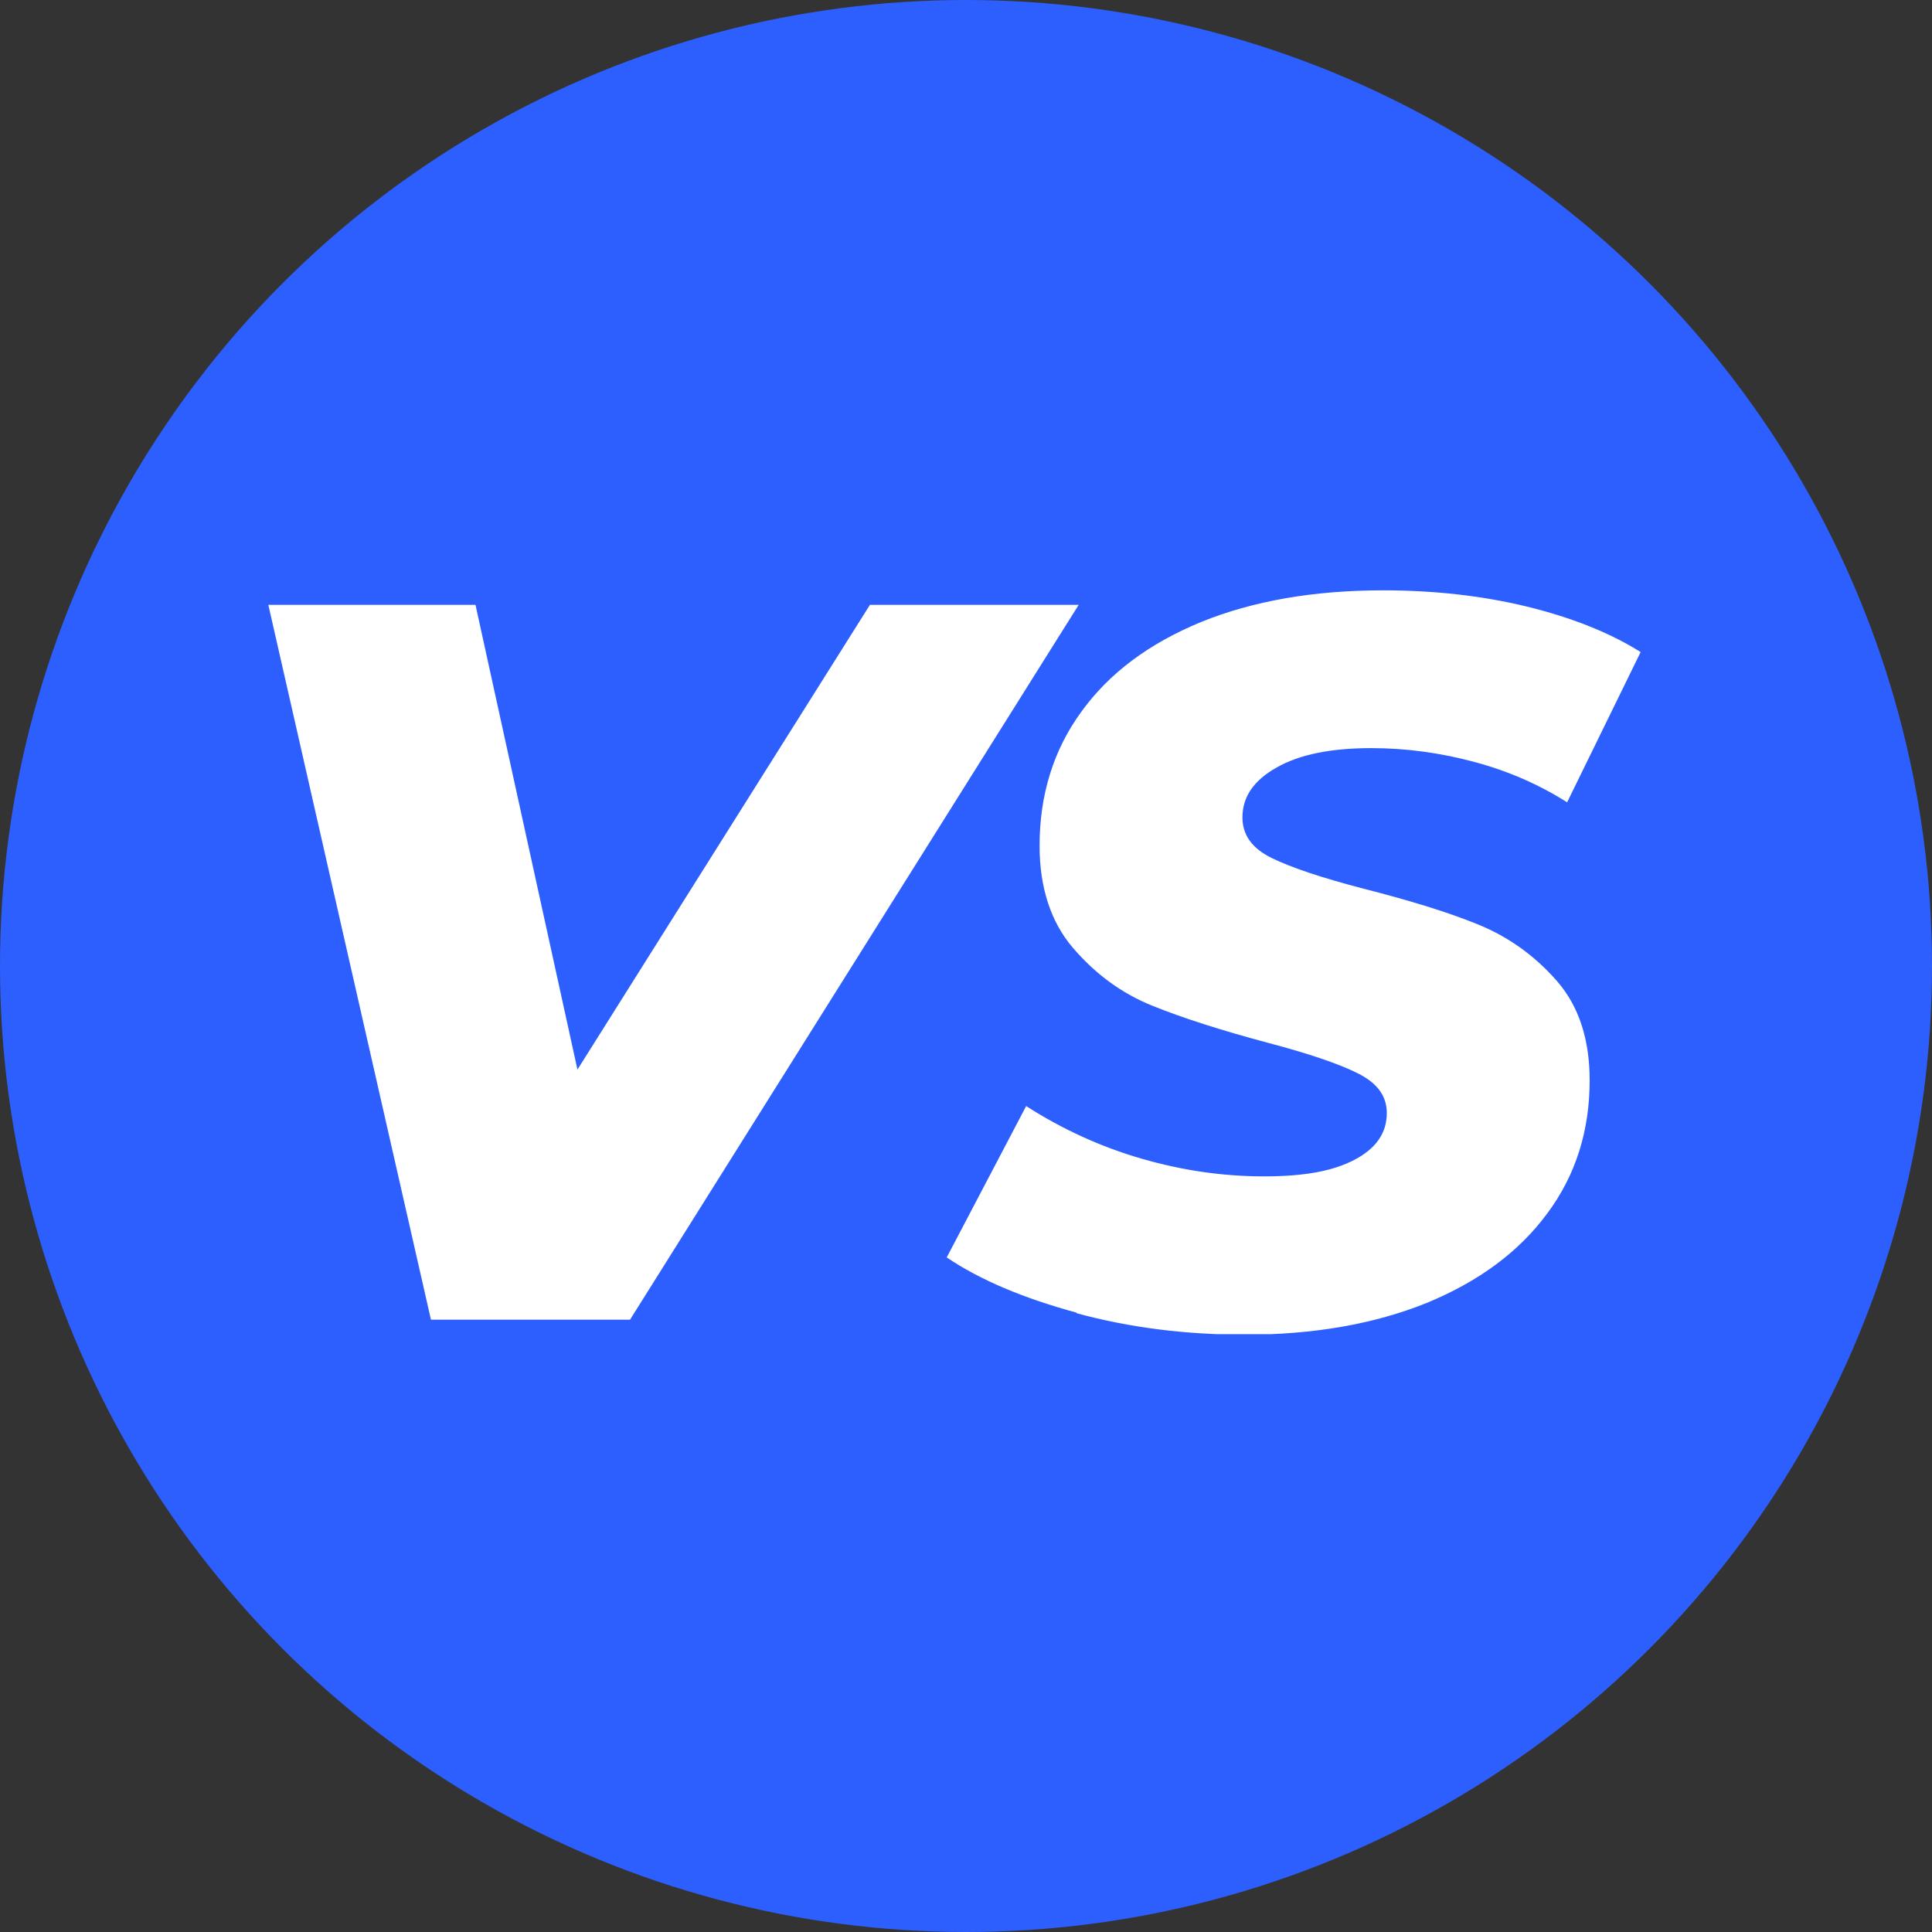
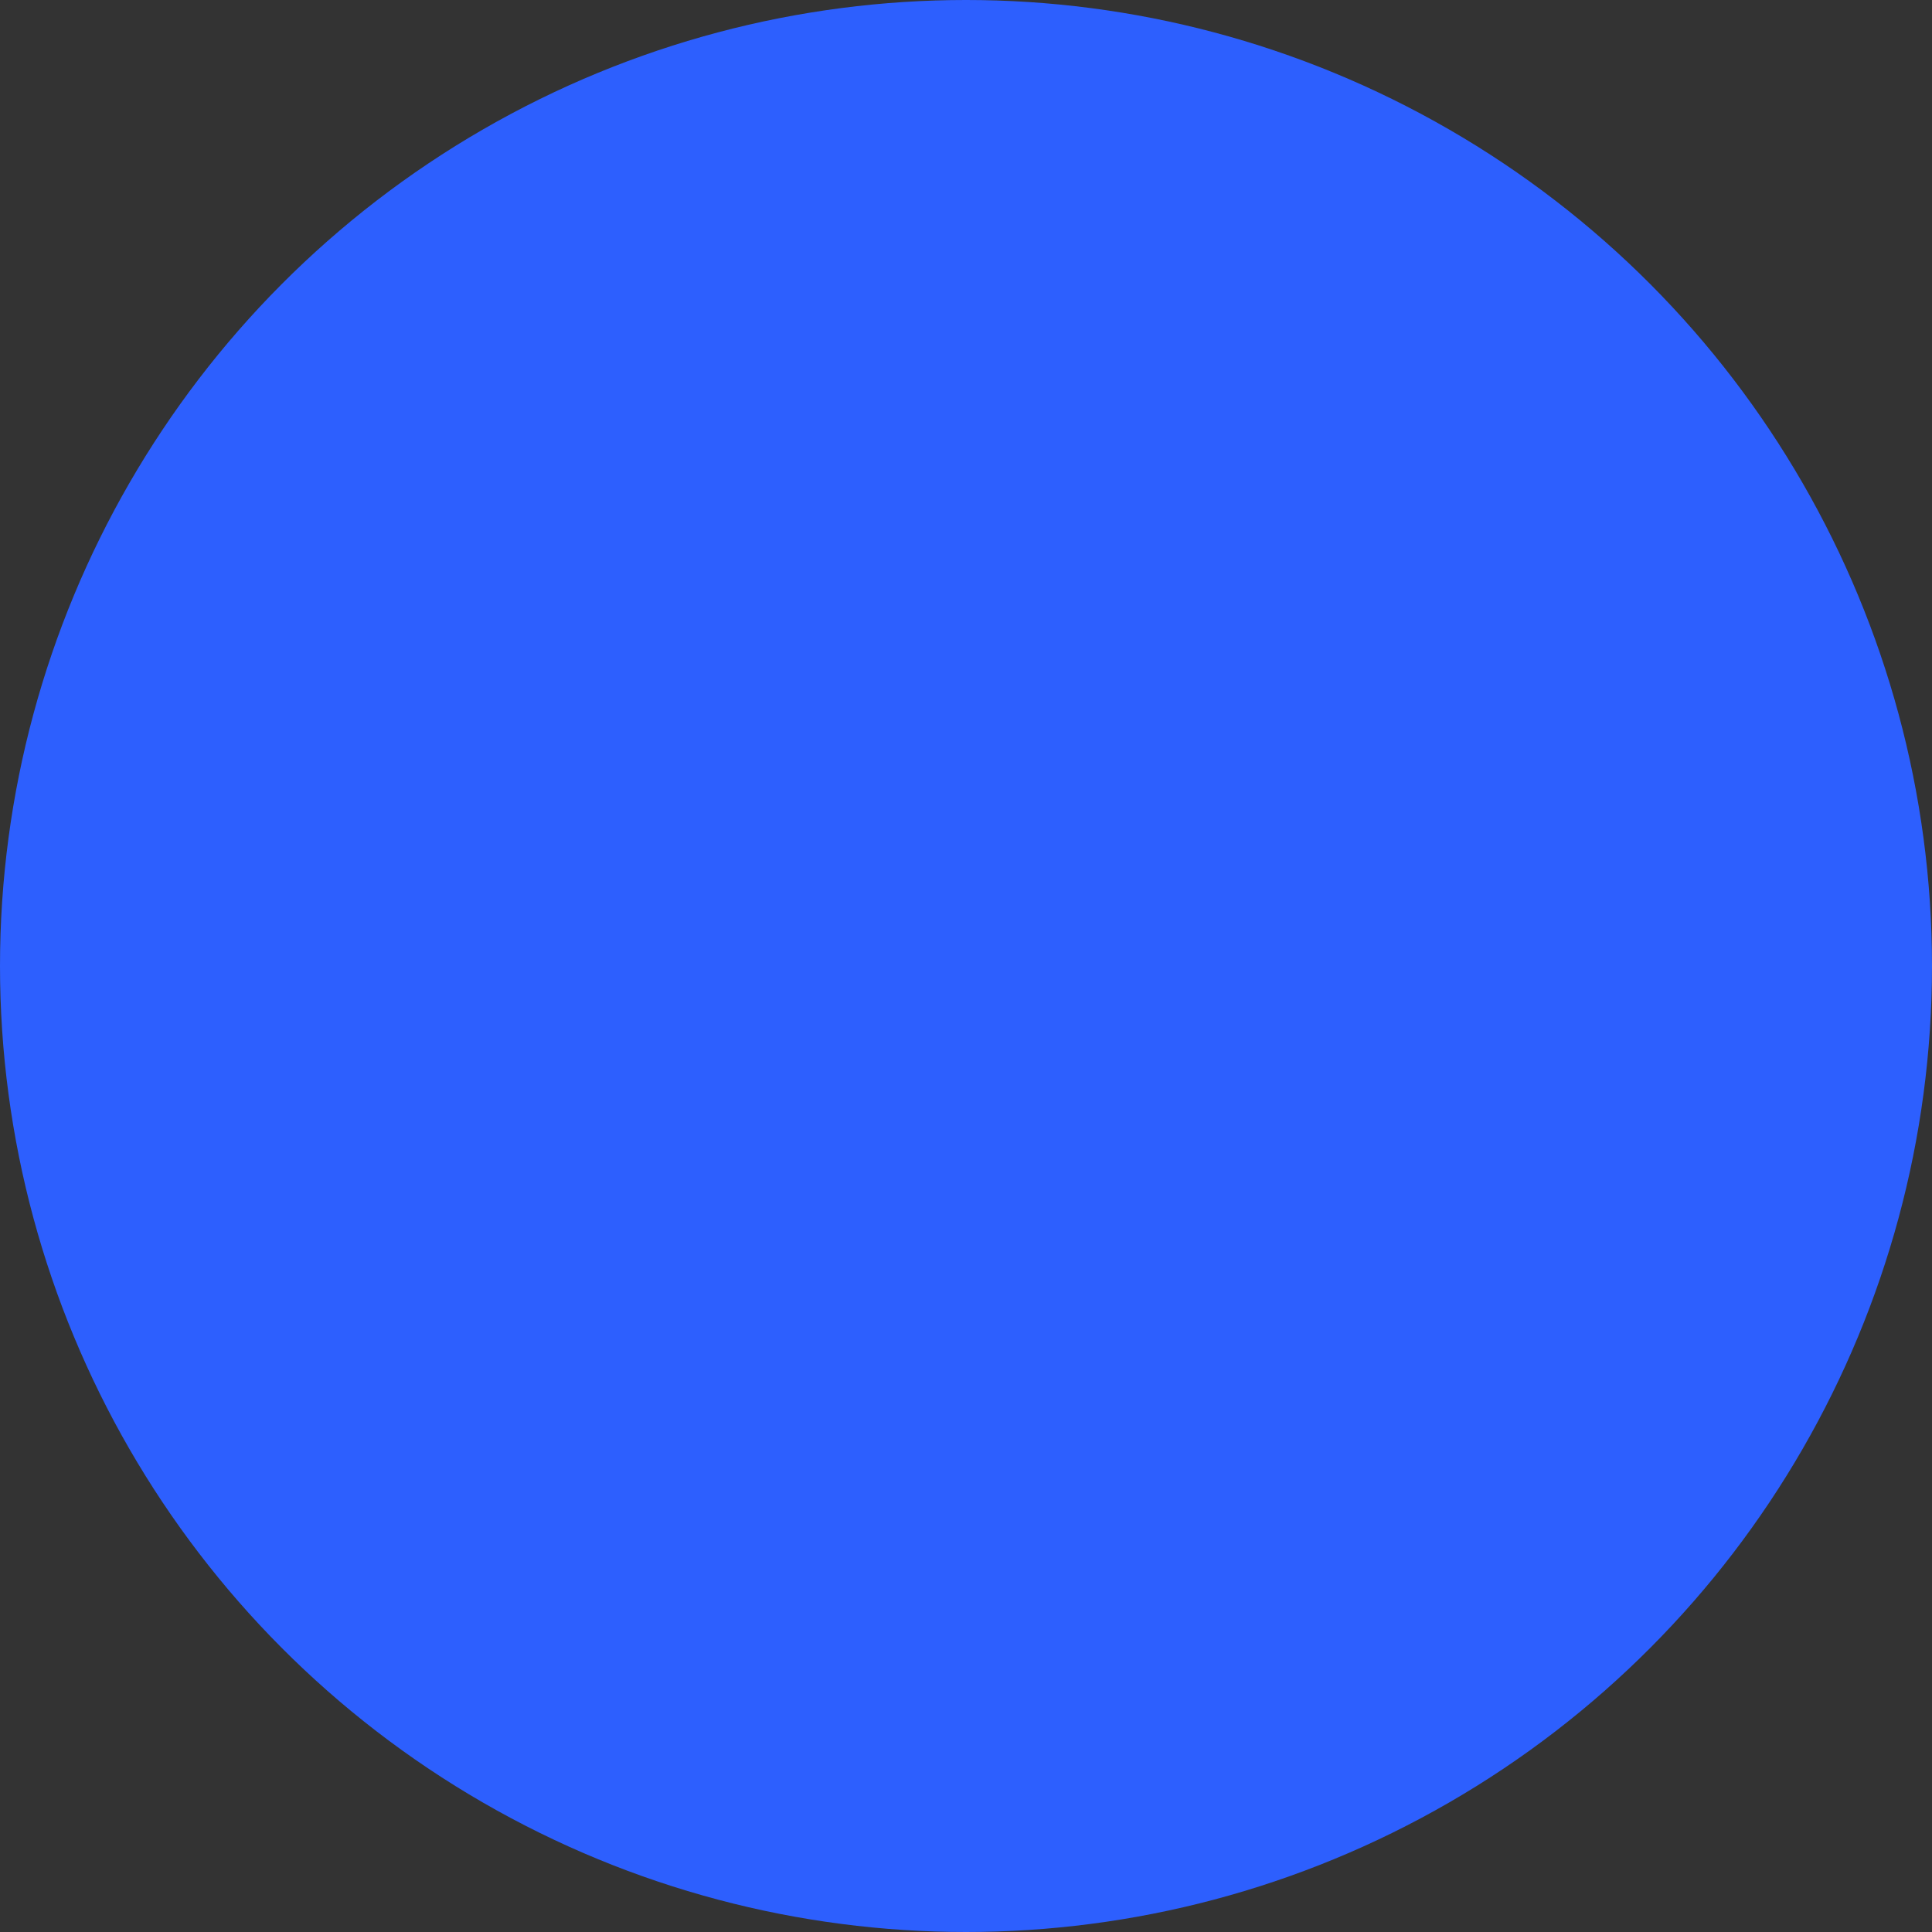
<svg xmlns="http://www.w3.org/2000/svg" width="36" height="36" viewBox="0 0 36 36" fill="none">
  <rect x="0" y="0" width="36" height="36" fill="#333333" stroke="none" />
  <circle cx="18" cy="18" r="18" fill="#2D5FFE" />
  <g clip-path="url(#clip0_4791_72272)">
    <path d="M20.1 11.27L11.74 24.59H8.03L5 11.27H8.86L10.76 19.93L16.21 11.27H20.09H20.1Z" fill="white" />
    <path d="M20.061 24.46C19.071 24.19 18.261 23.85 17.641 23.43L19.121 20.61C19.791 21.04 20.511 21.37 21.271 21.59C22.031 21.81 22.791 21.92 23.551 21.92C24.311 21.92 24.841 21.82 25.241 21.61C25.641 21.4 25.841 21.11 25.841 20.74C25.841 20.42 25.661 20.18 25.301 20C24.941 19.82 24.381 19.63 23.621 19.43C22.761 19.2 22.041 18.97 21.471 18.74C20.901 18.51 20.411 18.15 19.991 17.66C19.581 17.18 19.371 16.54 19.371 15.76C19.371 14.81 19.631 13.97 20.151 13.26C20.671 12.54 21.411 11.99 22.381 11.59C23.341 11.2 24.471 11 25.771 11C26.721 11 27.611 11.1 28.441 11.3C29.261 11.5 29.981 11.78 30.571 12.15L29.201 14.95C28.681 14.62 28.111 14.37 27.481 14.2C26.851 14.03 26.211 13.94 25.551 13.94C24.801 13.94 24.211 14.06 23.791 14.3C23.361 14.54 23.151 14.85 23.151 15.23C23.151 15.56 23.331 15.81 23.701 15.99C24.071 16.17 24.641 16.36 25.411 16.56C26.271 16.78 26.991 17 27.551 17.23C28.111 17.46 28.601 17.81 29.011 18.28C29.421 18.75 29.621 19.37 29.621 20.13C29.621 21.07 29.361 21.9 28.831 22.61C28.301 23.33 27.551 23.88 26.581 24.28C25.611 24.67 24.481 24.87 23.201 24.87C22.101 24.87 21.051 24.74 20.061 24.47V24.46Z" fill="white" />
  </g>
  <defs>
    <clipPath id="clip0_4791_72272">
-       <rect width="25.57" height="13.86" fill="white" transform="translate(5 11)" />
-     </clipPath>
+       </clipPath>
  </defs>
</svg>